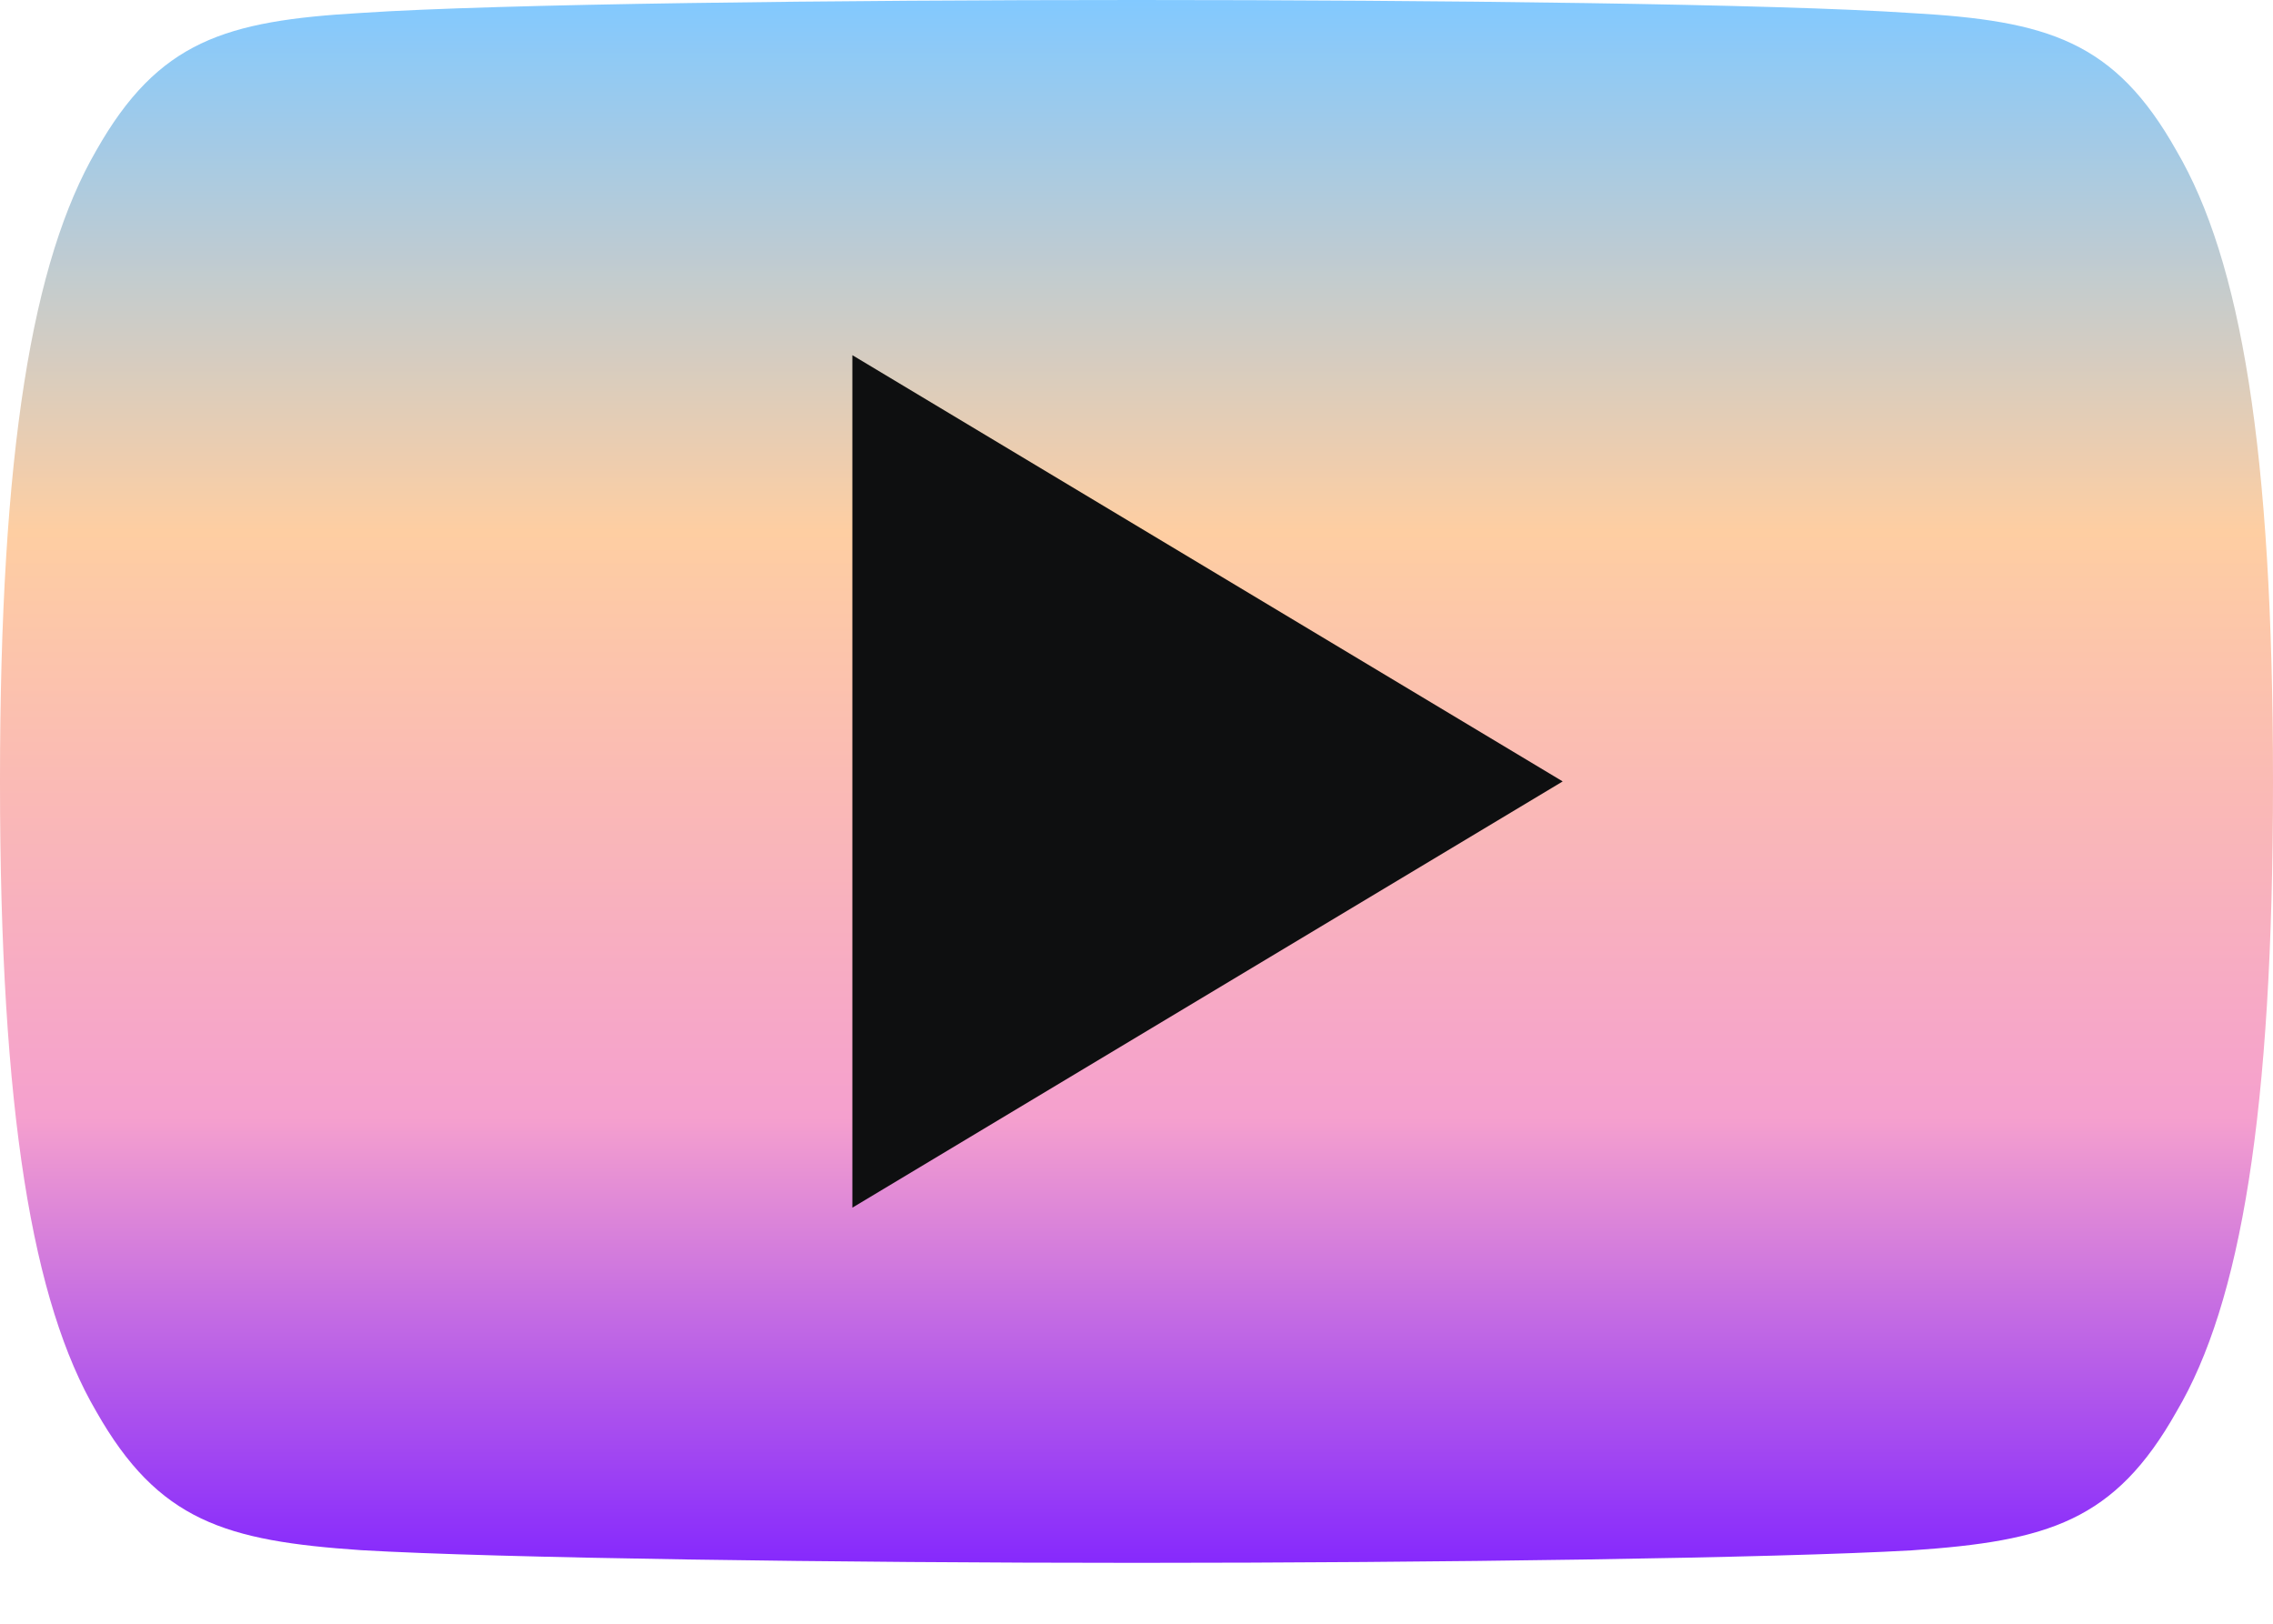
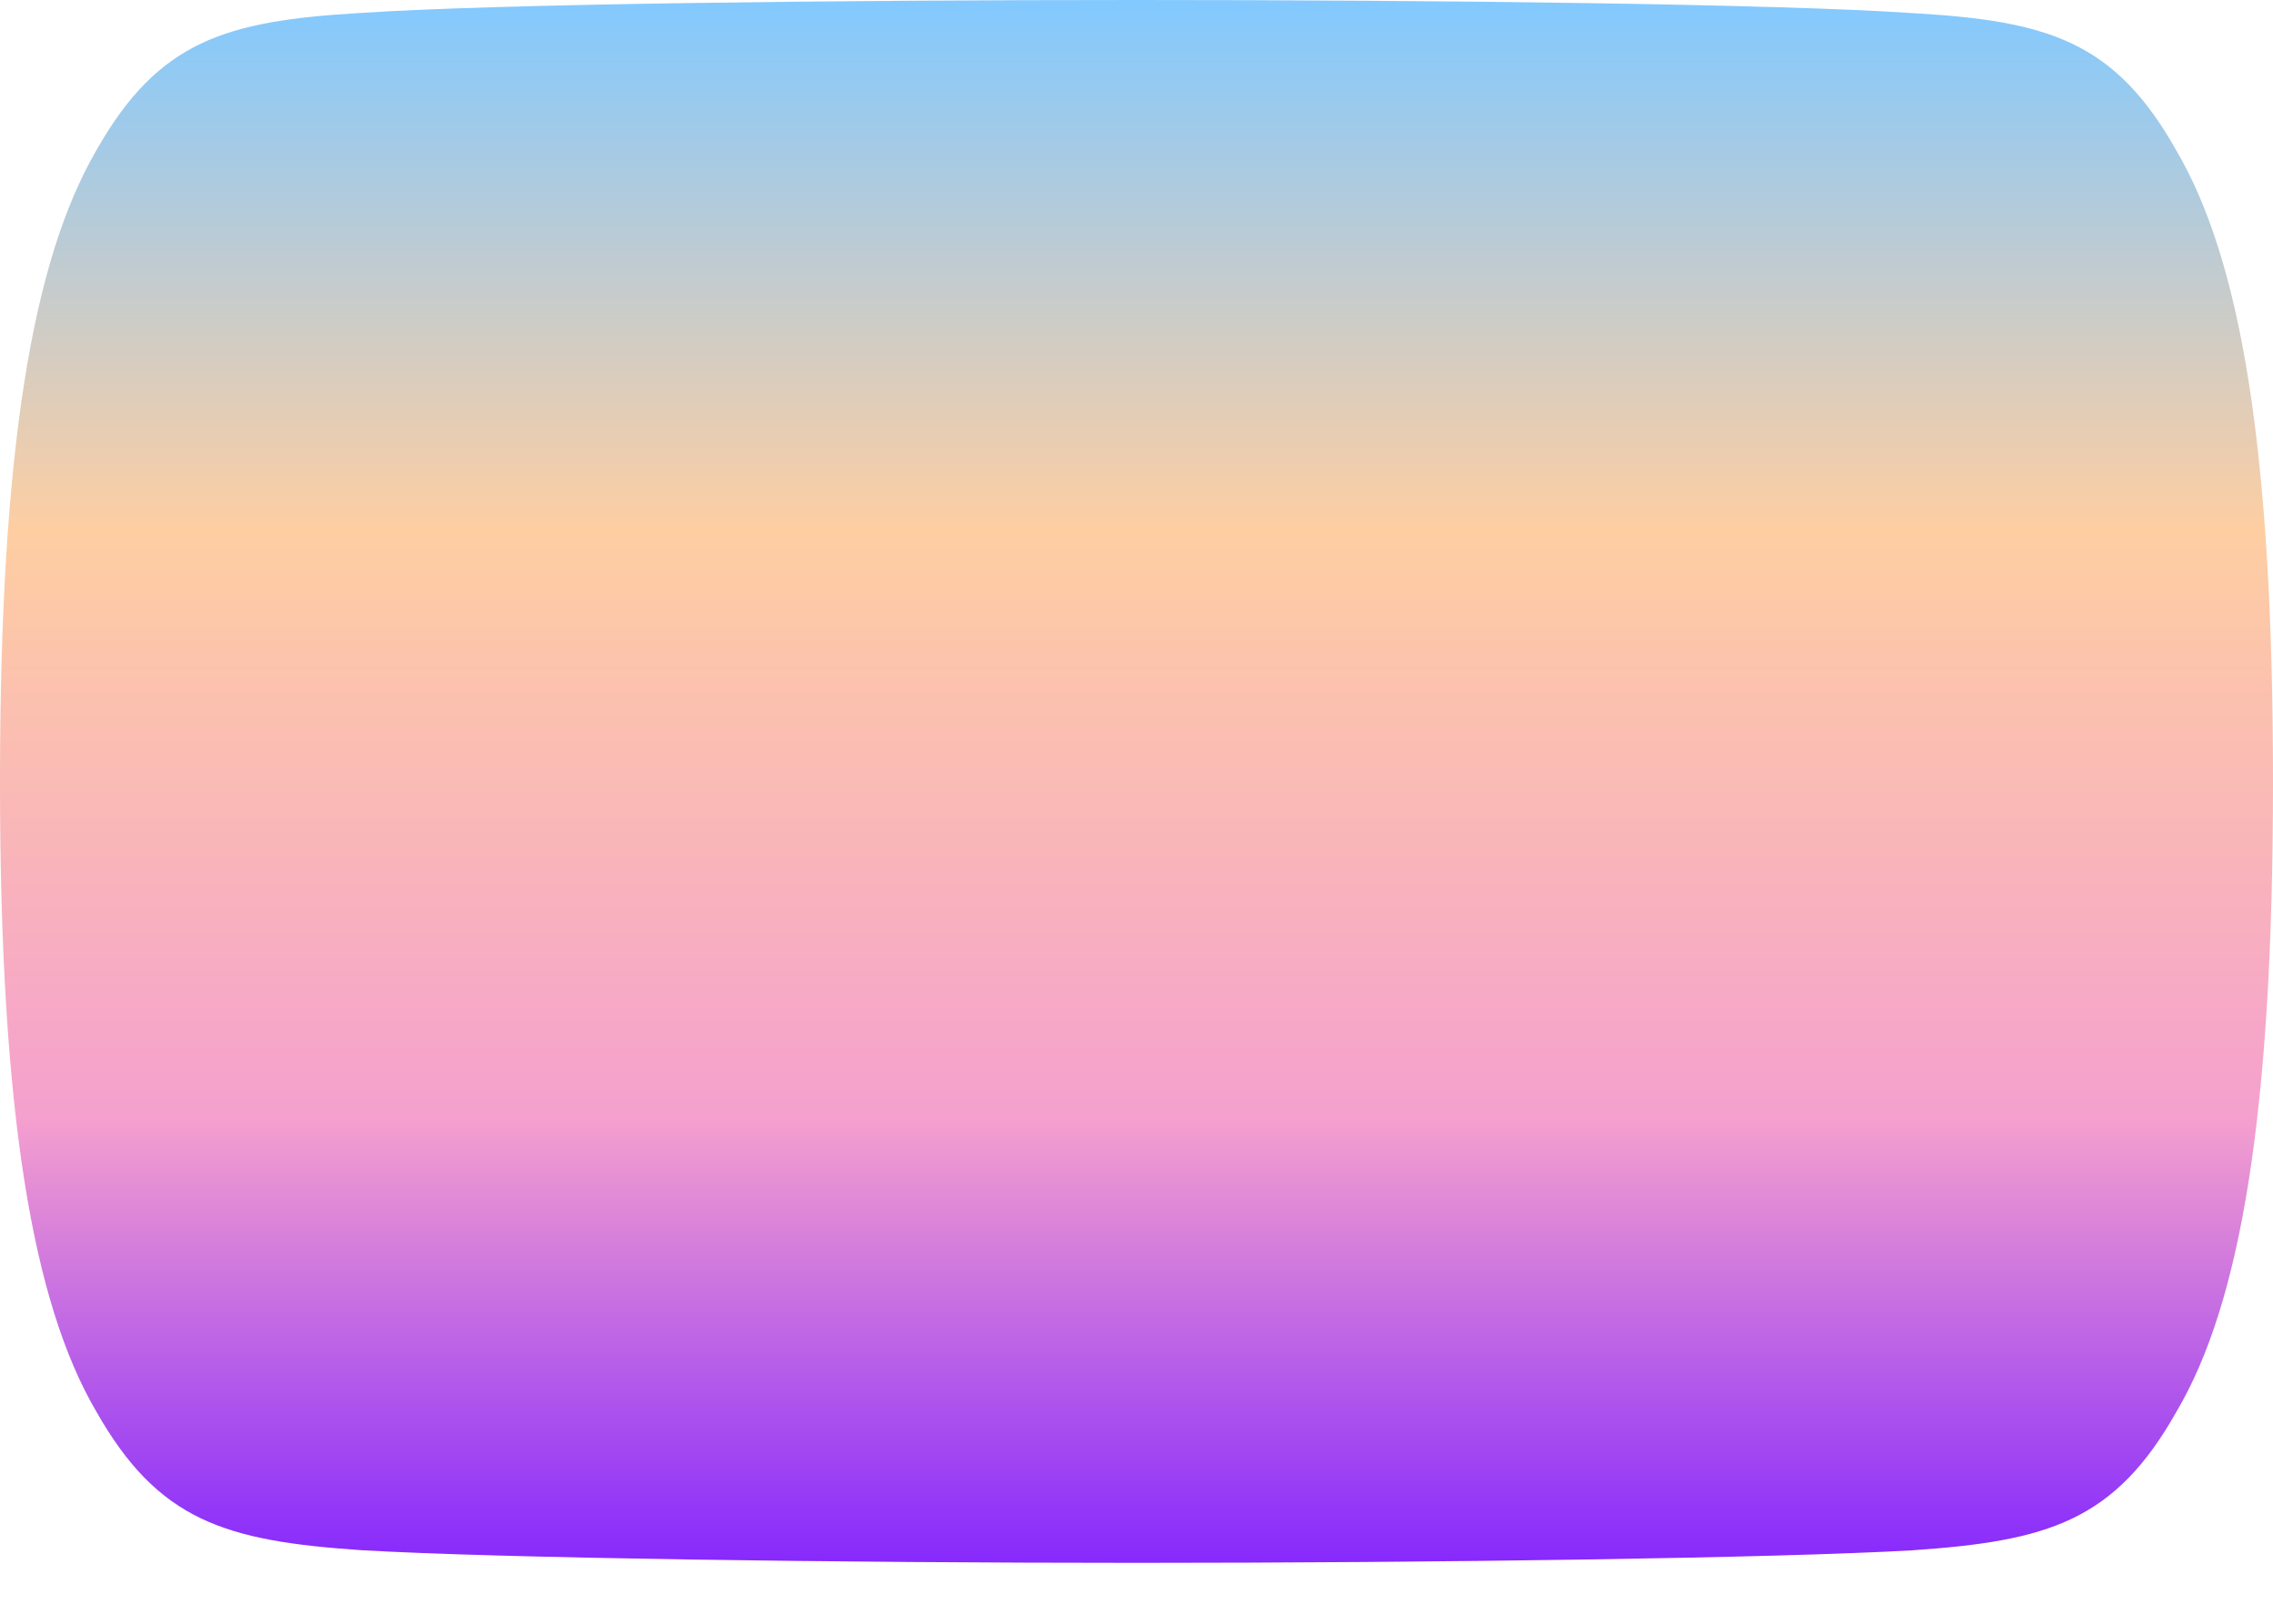
<svg xmlns="http://www.w3.org/2000/svg" width="28" height="20" viewBox="0 0 28 20" fill="none">
  <path fill-rule="evenodd" clip-rule="evenodd" d="M26.81 1.855C26.05 0.504 25.226 0.256 23.548 0.161C21.872 0.047 17.656 0 14.004 0C10.344 0 6.127 0.047 4.452 0.159C2.777 0.256 1.951 0.502 1.185 1.855C0.403 3.204 0 5.528 0 9.62V9.634C0 13.708 0.403 16.049 1.185 17.384C1.951 18.735 2.776 18.98 4.45 19.094C6.127 19.192 10.344 19.25 14.004 19.25C17.656 19.25 21.872 19.192 23.55 19.096C25.228 18.982 26.052 18.737 26.812 17.386C27.601 16.051 28 13.71 28 9.636V9.621C28 5.528 27.601 3.204 26.81 1.855Z" fill="url(#paint0_linear_1513_1809)" />
-   <path fill-rule="evenodd" clip-rule="evenodd" d="M10.5 14.875V4.375L19.25 9.625L10.5 14.875Z" fill="#0E0F10" />
  <defs>
    <linearGradient id="paint0_linear_1513_1809" x1="14" y1="0" x2="14" y2="19.25" gradientUnits="userSpaceOnUse">
      <stop stop-color="#82C9FF" />
      <stop offset="0.34" stop-color="#FECEA2" />
      <stop offset="0.715" stop-color="#F5A0CE" />
      <stop offset="1" stop-color="#8629FD" />
    </linearGradient>
  </defs>
</svg>